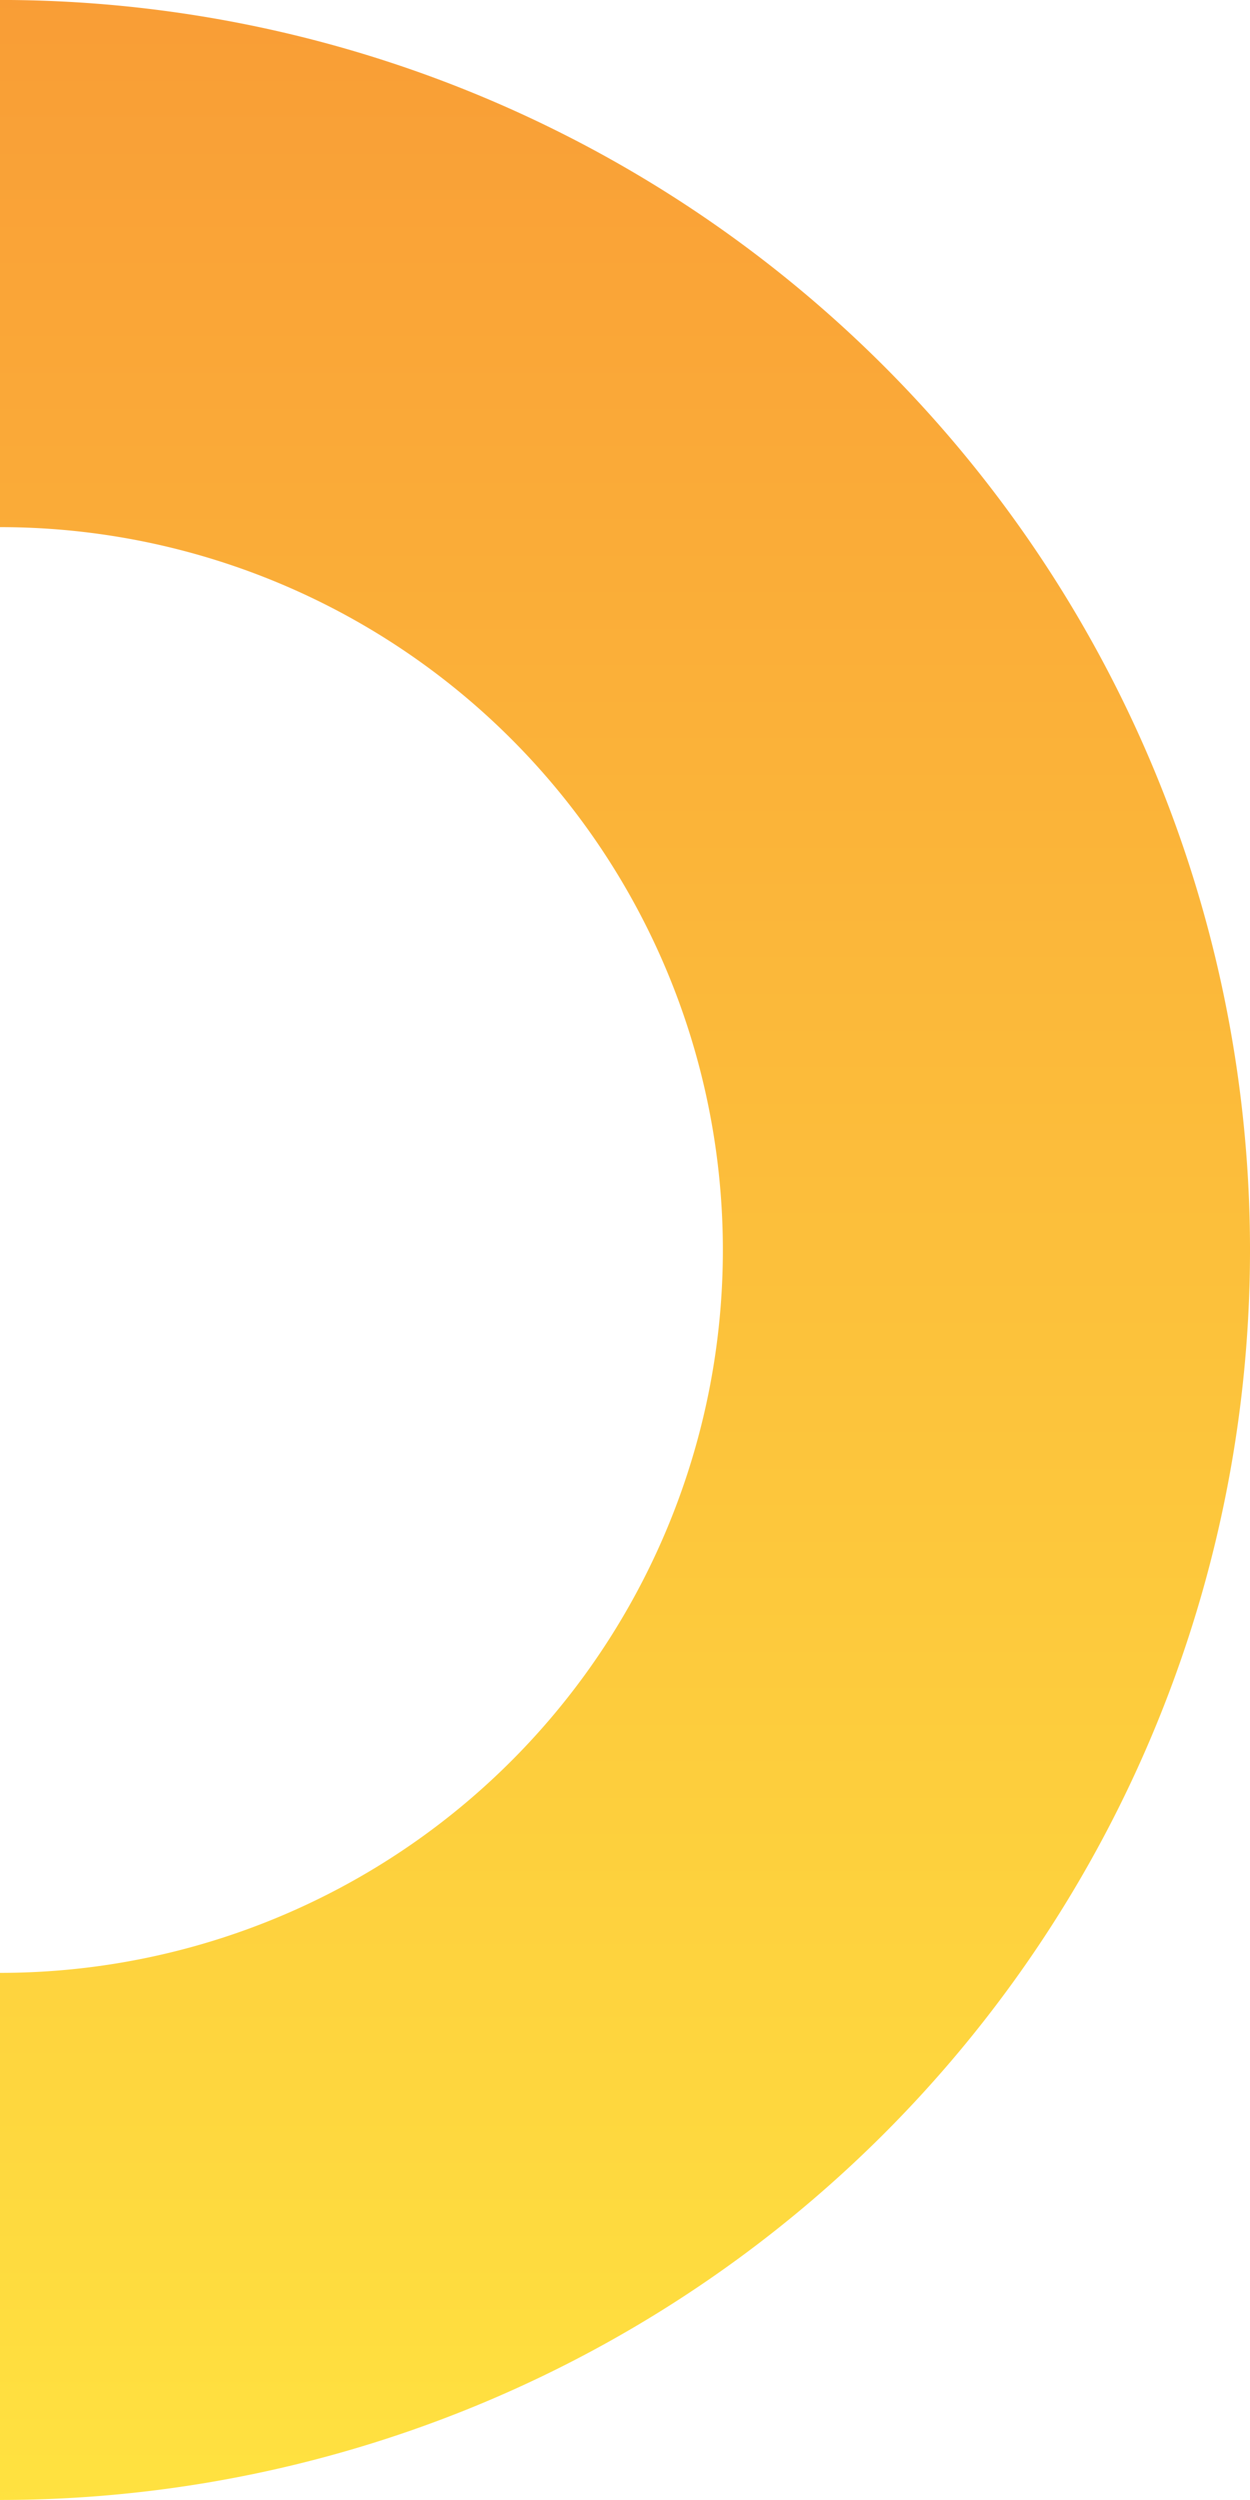
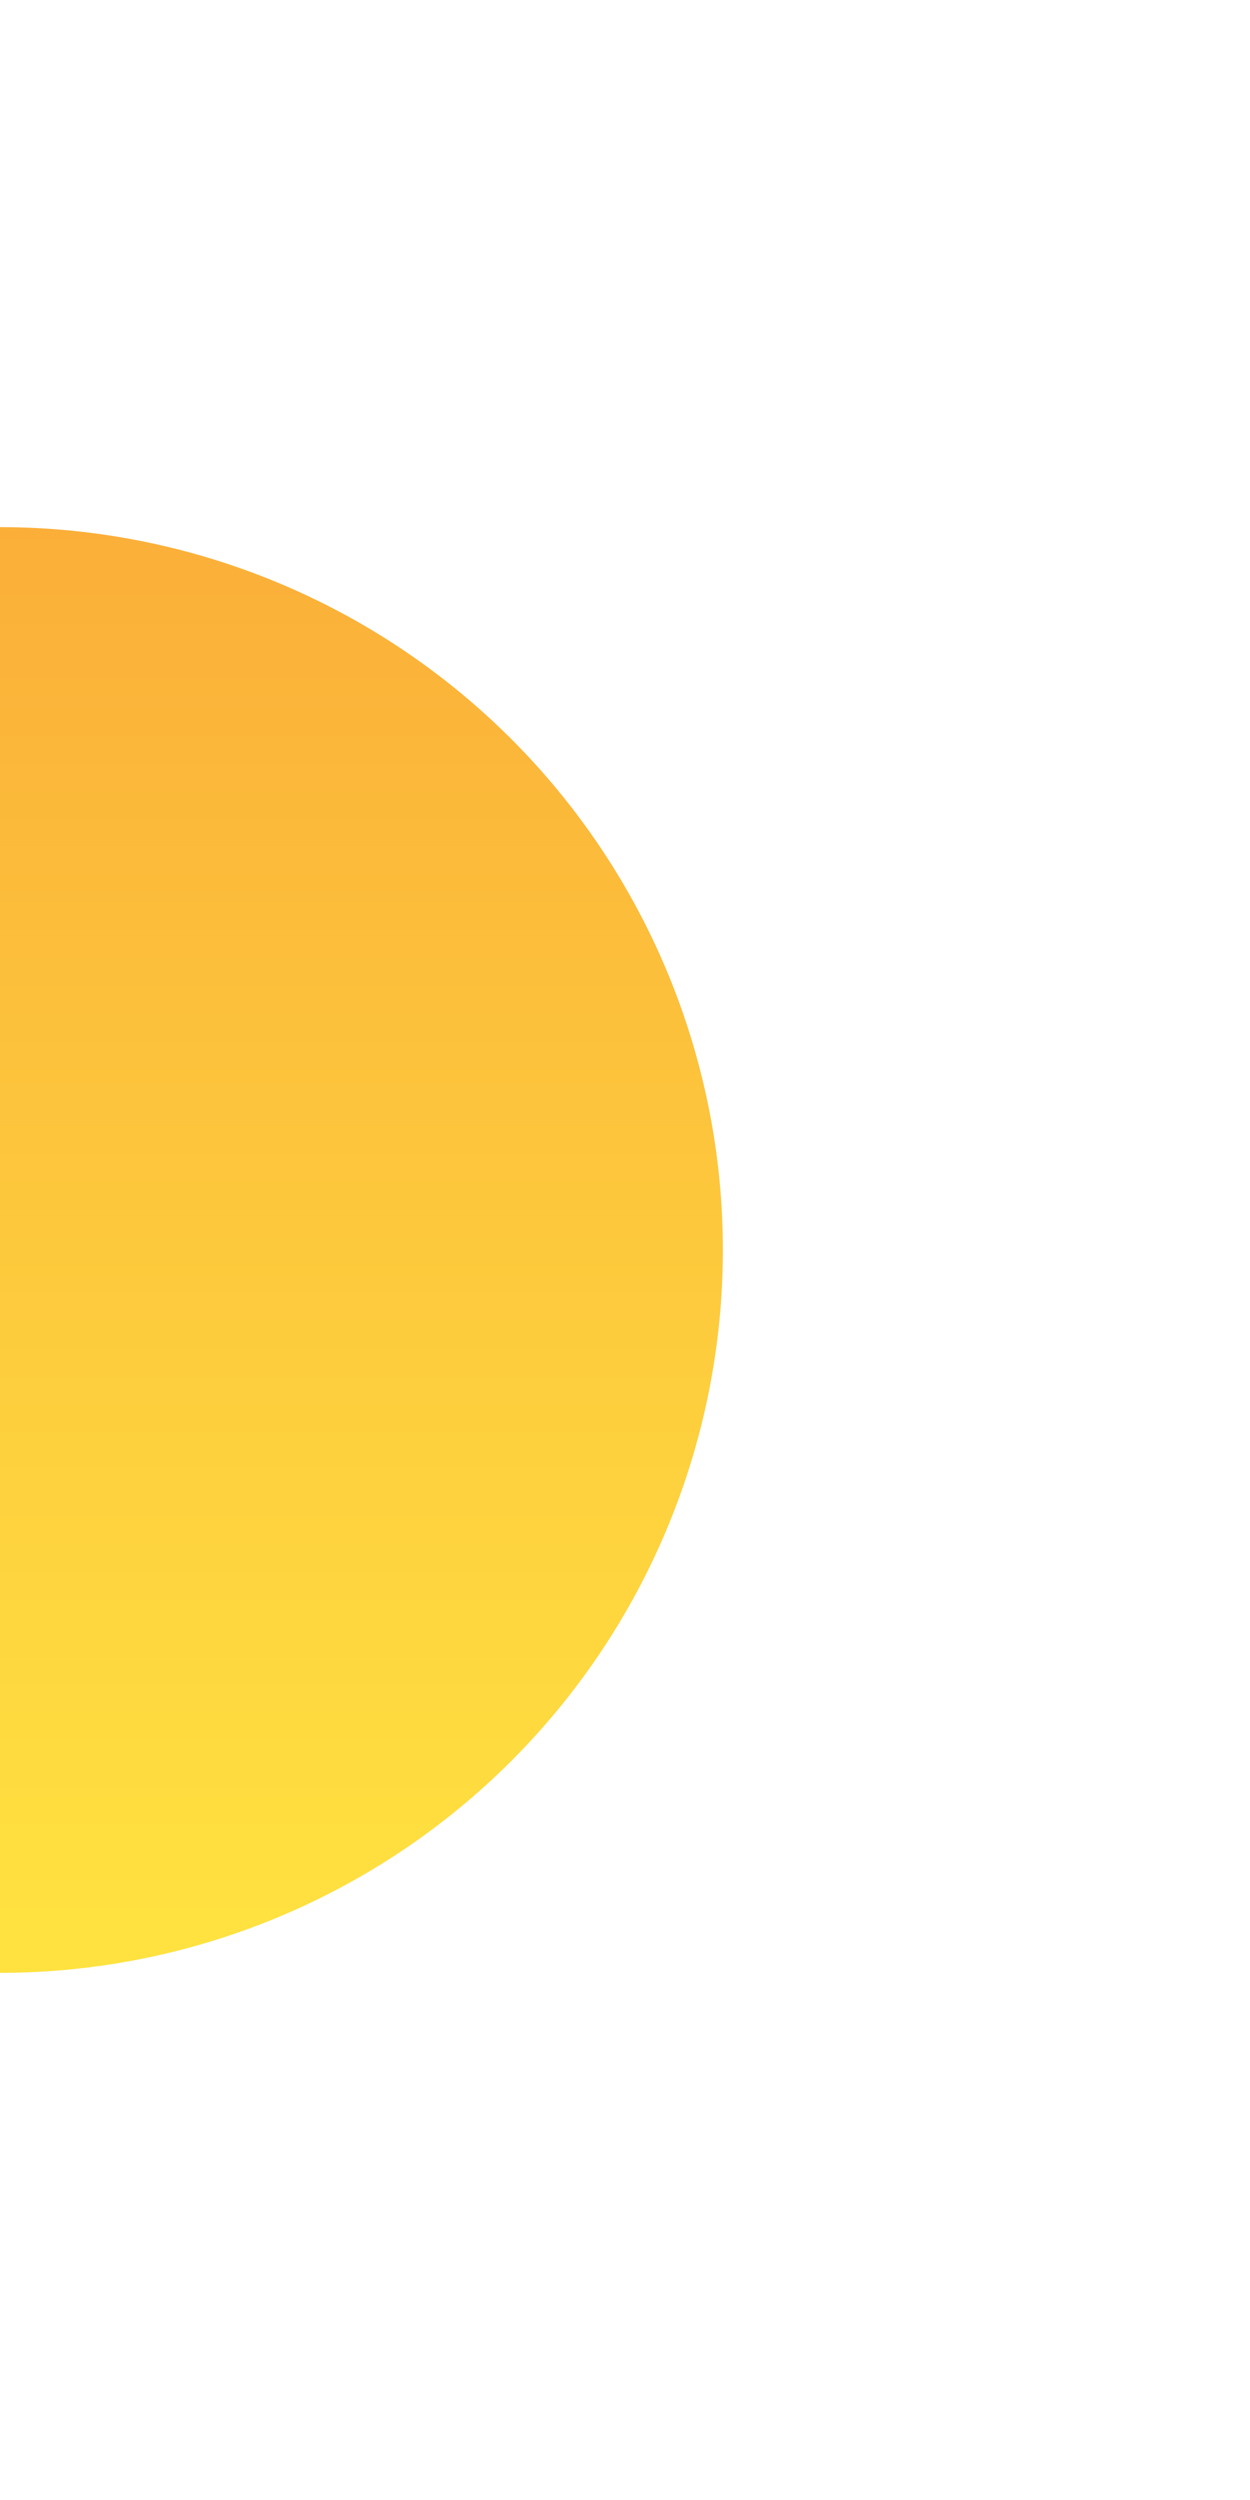
<svg xmlns="http://www.w3.org/2000/svg" width="92" height="184" viewBox="0 0 92 184">
  <defs>
    <linearGradient id="a" y1="1" x2="1" y2="1" gradientUnits="objectBoundingBox">
      <stop offset="0" stop-color="#f99d36" />
      <stop offset="1" stop-color="#ffe240" />
    </linearGradient>
  </defs>
-   <path d="M663.038,250.444a53.2,53.2,0,0,0-106.406,0h-38.8a92,92,0,0,1,184,0Z" transform="translate(250.444 -517.835) rotate(90)" fill="url(#a)" />
+   <path d="M663.038,250.444a53.2,53.2,0,0,0-106.406,0h-38.8Z" transform="translate(250.444 -517.835) rotate(90)" fill="url(#a)" />
</svg>